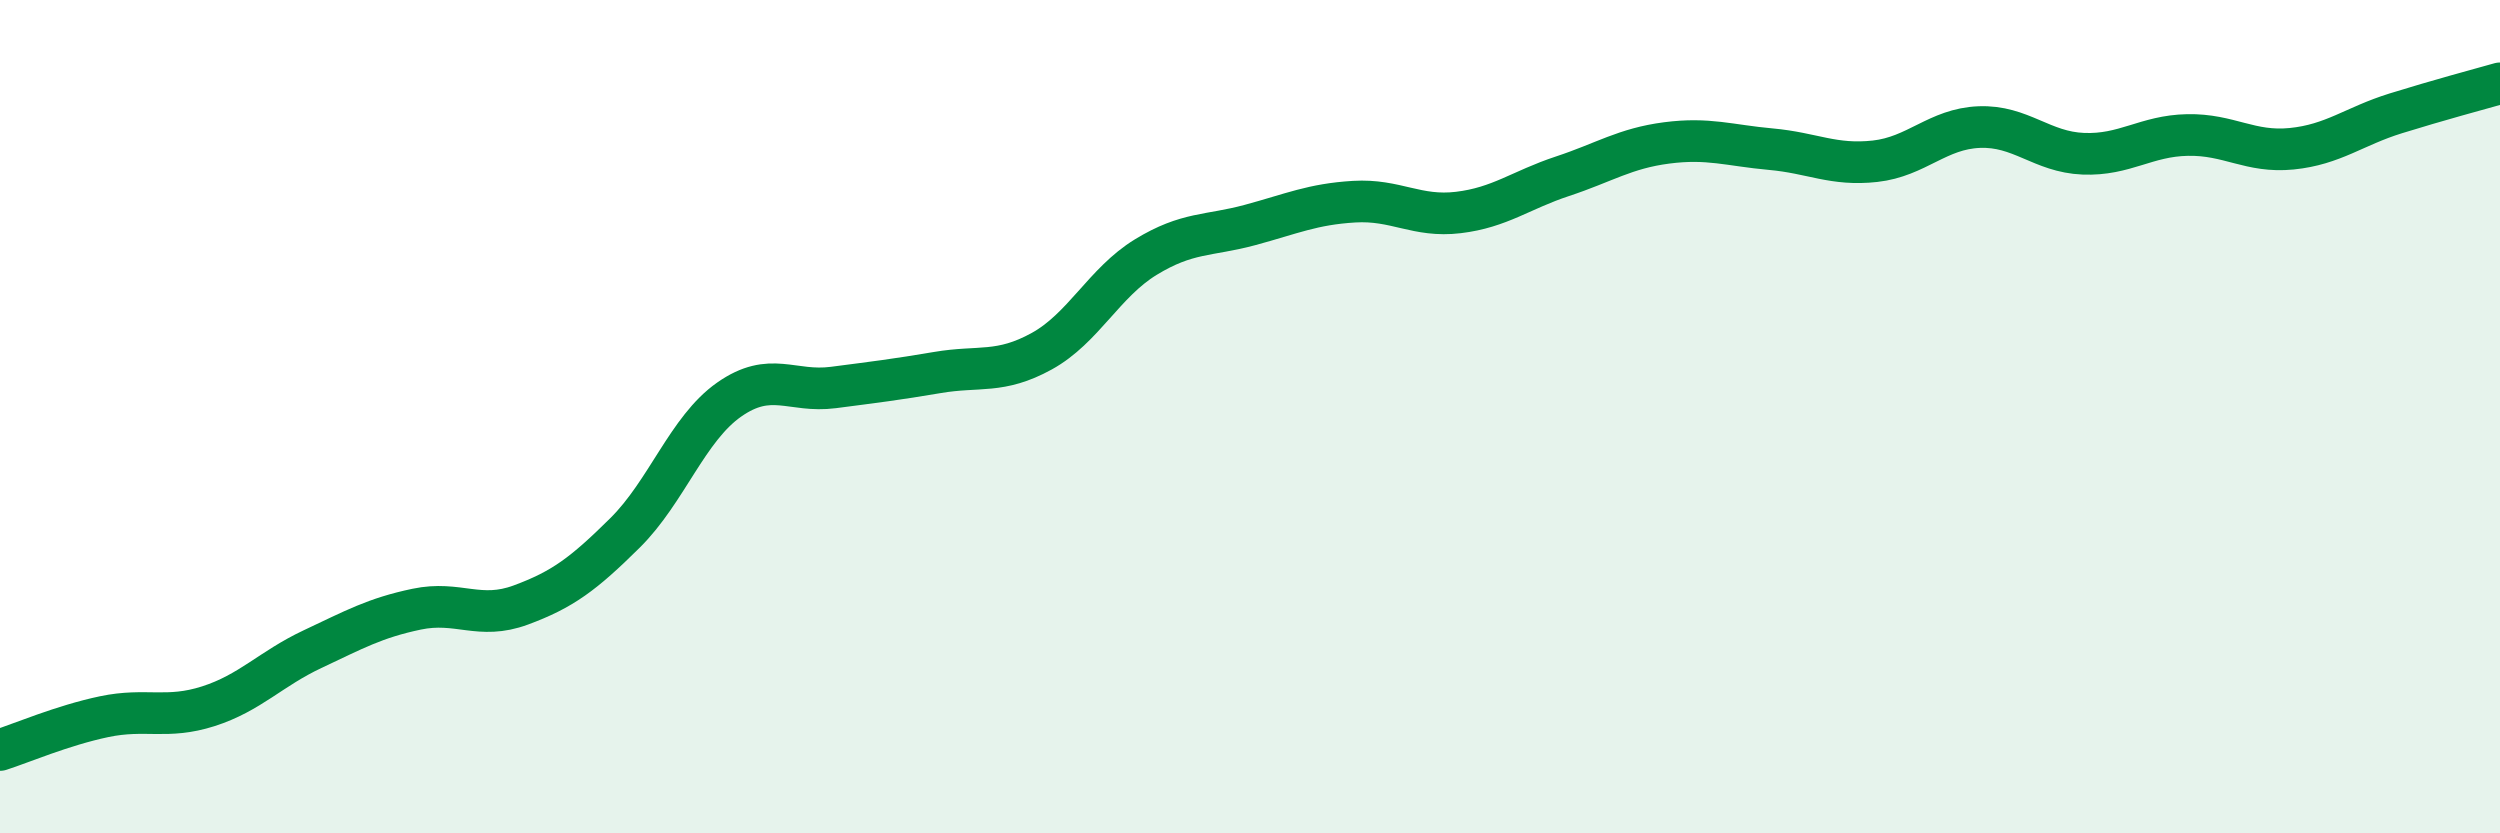
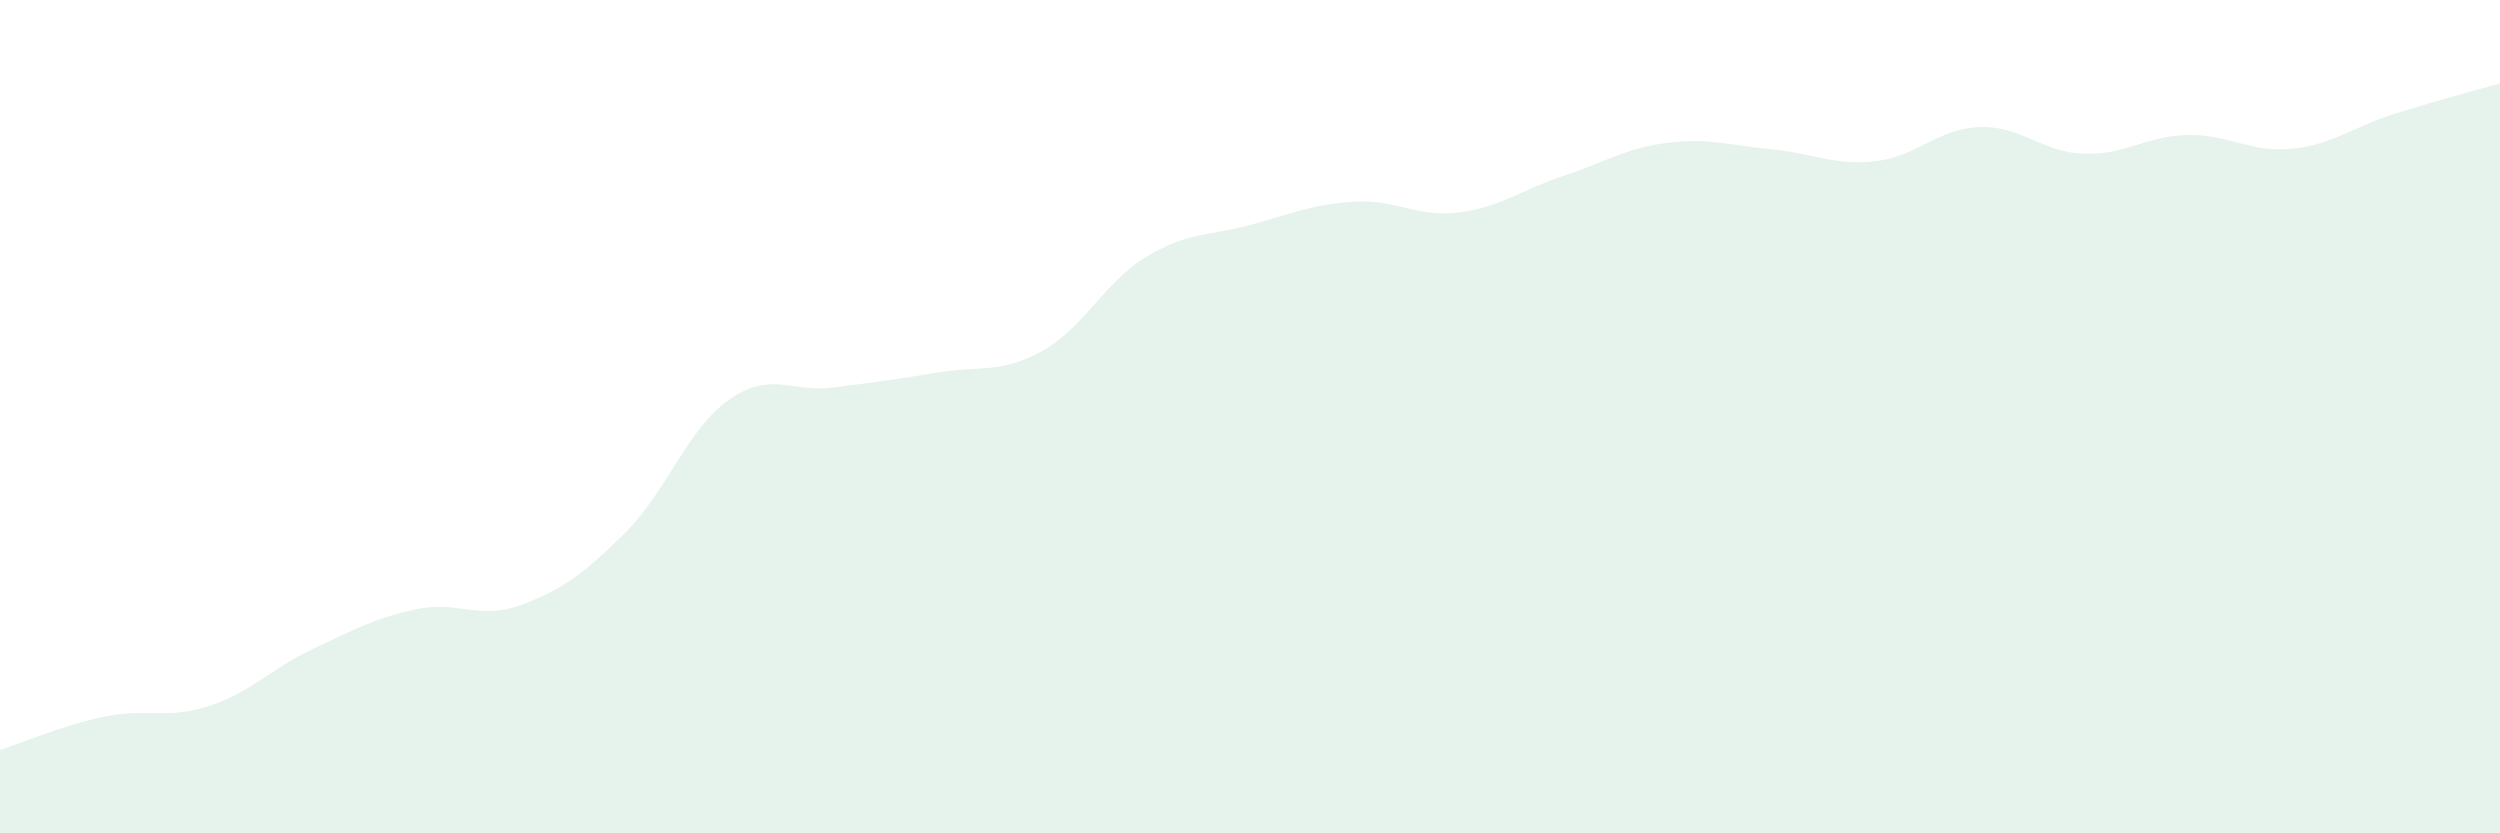
<svg xmlns="http://www.w3.org/2000/svg" width="60" height="20" viewBox="0 0 60 20">
  <path d="M 0,18 C 0.5,17.84 1.5,17.41 2.5,17.2 C 3.5,16.99 4,17.27 5,16.95 C 6,16.63 6.5,16.05 7.5,15.58 C 8.5,15.11 9,14.83 10,14.62 C 11,14.41 11.5,14.89 12.5,14.52 C 13.5,14.15 14,13.78 15,12.79 C 16,11.8 16.5,10.29 17.5,9.59 C 18.5,8.89 19,9.43 20,9.3 C 21,9.17 21.5,9.11 22.5,8.94 C 23.5,8.77 24,8.98 25,8.43 C 26,7.88 26.5,6.78 27.5,6.17 C 28.5,5.56 29,5.67 30,5.4 C 31,5.13 31.5,4.9 32.5,4.84 C 33.5,4.78 34,5.22 35,5.1 C 36,4.98 36.5,4.56 37.5,4.23 C 38.5,3.9 39,3.56 40,3.43 C 41,3.3 41.5,3.49 42.5,3.58 C 43.5,3.67 44,3.98 45,3.87 C 46,3.76 46.5,3.09 47.5,3.05 C 48.5,3.01 49,3.65 50,3.69 C 51,3.73 51.5,3.26 52.5,3.24 C 53.5,3.22 54,3.67 55,3.57 C 56,3.47 56.5,3.03 57.5,2.72 C 58.5,2.41 59.5,2.14 60,2L60 20L0 20Z" fill="#008740" opacity="0.1" stroke-linecap="round" stroke-linejoin="round" />
-   <path d="M 0,18 C 0.5,17.84 1.5,17.41 2.5,17.2 C 3.5,16.99 4,17.27 5,16.95 C 6,16.63 6.5,16.05 7.5,15.58 C 8.5,15.11 9,14.83 10,14.62 C 11,14.41 11.5,14.89 12.5,14.52 C 13.5,14.15 14,13.78 15,12.79 C 16,11.8 16.5,10.29 17.5,9.59 C 18.5,8.89 19,9.43 20,9.3 C 21,9.17 21.5,9.11 22.5,8.94 C 23.5,8.77 24,8.98 25,8.43 C 26,7.88 26.5,6.78 27.5,6.17 C 28.5,5.56 29,5.67 30,5.4 C 31,5.13 31.5,4.9 32.5,4.84 C 33.5,4.78 34,5.22 35,5.1 C 36,4.98 36.5,4.56 37.5,4.23 C 38.5,3.9 39,3.56 40,3.43 C 41,3.3 41.5,3.49 42.5,3.58 C 43.5,3.67 44,3.98 45,3.87 C 46,3.76 46.5,3.09 47.5,3.05 C 48.5,3.01 49,3.65 50,3.69 C 51,3.73 51.5,3.26 52.5,3.24 C 53.5,3.22 54,3.67 55,3.57 C 56,3.47 56.5,3.03 57.5,2.72 C 58.5,2.41 59.5,2.14 60,2" stroke="#008740" stroke-width="1" fill="none" stroke-linecap="round" stroke-linejoin="round" />
</svg>